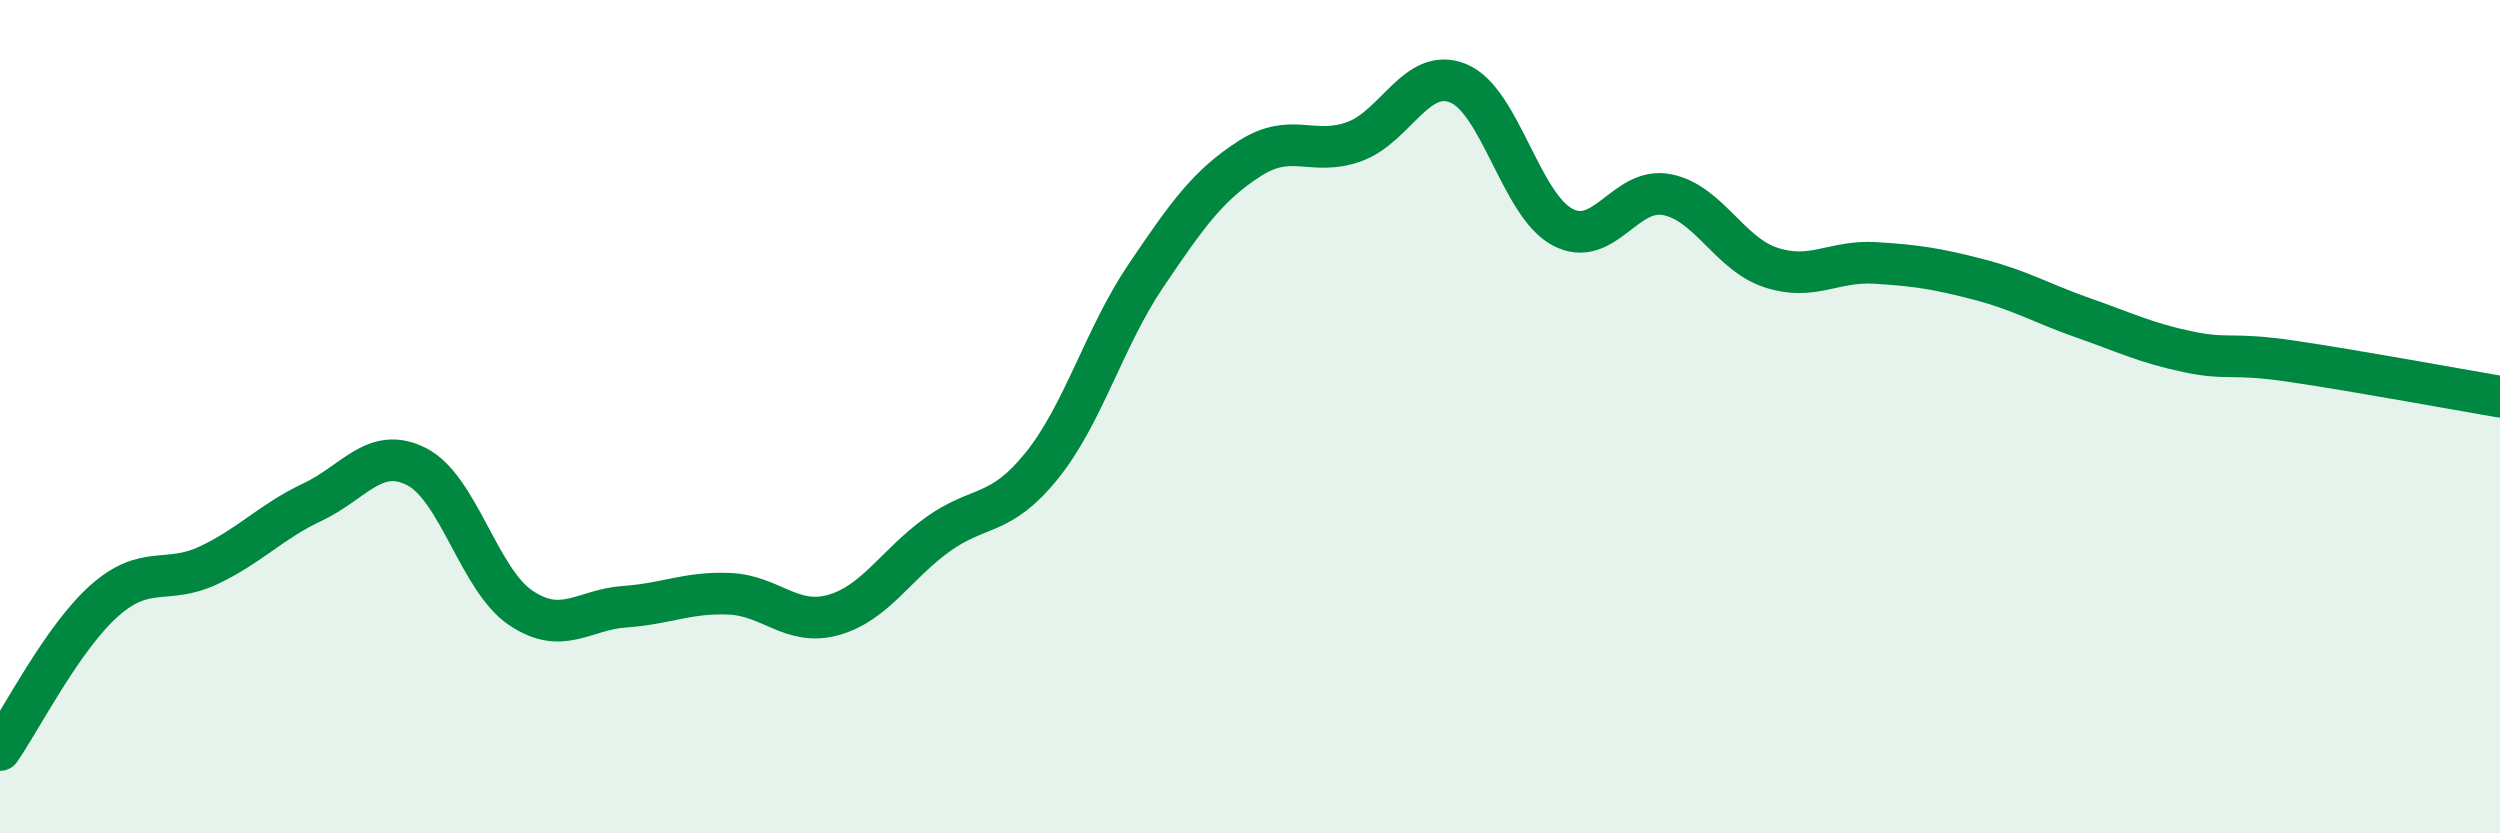
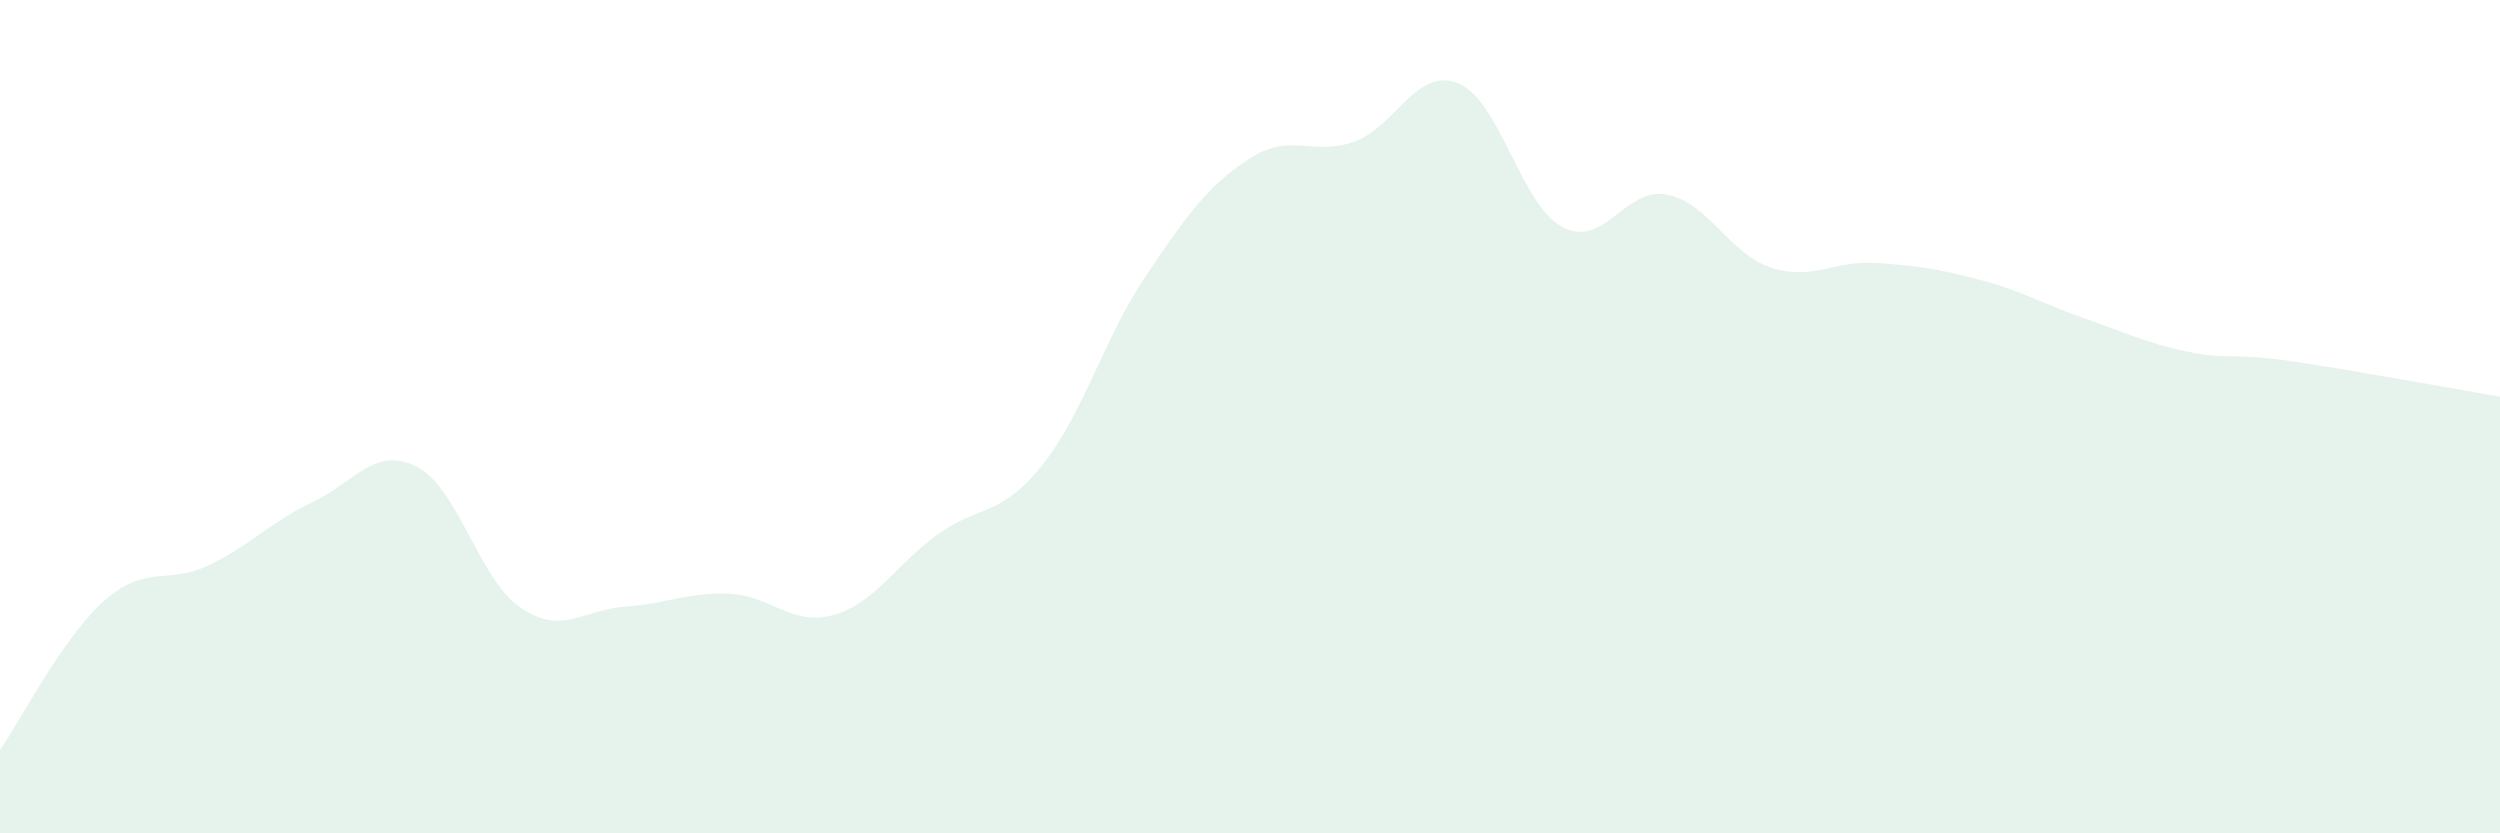
<svg xmlns="http://www.w3.org/2000/svg" width="60" height="20" viewBox="0 0 60 20">
  <path d="M 0,18 C 0.5,17.28 1.5,15.31 2.5,14.42 C 3.5,13.53 4,14.04 5,13.57 C 6,13.1 6.5,12.52 7.5,12.05 C 8.5,11.58 9,10.69 10,11.2 C 11,11.71 11.5,13.92 12.5,14.59 C 13.5,15.26 14,14.63 15,14.56 C 16,14.49 16.5,14.21 17.5,14.25 C 18.5,14.29 19,15.04 20,14.76 C 21,14.48 21.5,13.55 22.5,12.83 C 23.5,12.11 24,12.42 25,11.18 C 26,9.94 26.5,8.1 27.5,6.62 C 28.5,5.14 29,4.44 30,3.8 C 31,3.16 31.5,3.76 32.5,3.4 C 33.5,3.04 34,1.59 35,2 C 36,2.41 36.5,4.92 37.5,5.45 C 38.5,5.98 39,4.48 40,4.67 C 41,4.86 41.5,6.09 42.5,6.42 C 43.5,6.75 44,6.25 45,6.31 C 46,6.37 46.5,6.45 47.5,6.71 C 48.5,6.97 49,7.28 50,7.63 C 51,7.98 51.5,8.23 52.5,8.44 C 53.5,8.65 53.5,8.45 55,8.67 C 56.5,8.89 59,9.35 60,9.52L60 20L0 20Z" fill="#008740" opacity="0.1" stroke-linecap="round" stroke-linejoin="round" />
-   <path d="M 0,18 C 0.5,17.28 1.5,15.31 2.5,14.42 C 3.5,13.53 4,14.04 5,13.57 C 6,13.1 6.5,12.52 7.5,12.05 C 8.5,11.58 9,10.69 10,11.2 C 11,11.71 11.5,13.92 12.5,14.59 C 13.5,15.26 14,14.63 15,14.56 C 16,14.49 16.5,14.21 17.5,14.25 C 18.5,14.29 19,15.04 20,14.76 C 21,14.48 21.5,13.55 22.5,12.83 C 23.5,12.11 24,12.42 25,11.18 C 26,9.94 26.5,8.1 27.5,6.62 C 28.5,5.14 29,4.44 30,3.8 C 31,3.16 31.5,3.76 32.5,3.4 C 33.5,3.04 34,1.59 35,2 C 36,2.41 36.5,4.92 37.5,5.45 C 38.5,5.98 39,4.48 40,4.67 C 41,4.86 41.5,6.09 42.5,6.42 C 43.5,6.75 44,6.25 45,6.31 C 46,6.37 46.5,6.45 47.5,6.71 C 48.5,6.97 49,7.28 50,7.63 C 51,7.98 51.5,8.23 52.5,8.44 C 53.5,8.65 53.5,8.45 55,8.67 C 56.5,8.89 59,9.35 60,9.52" stroke="#008740" stroke-width="1" fill="none" stroke-linecap="round" stroke-linejoin="round" />
</svg>